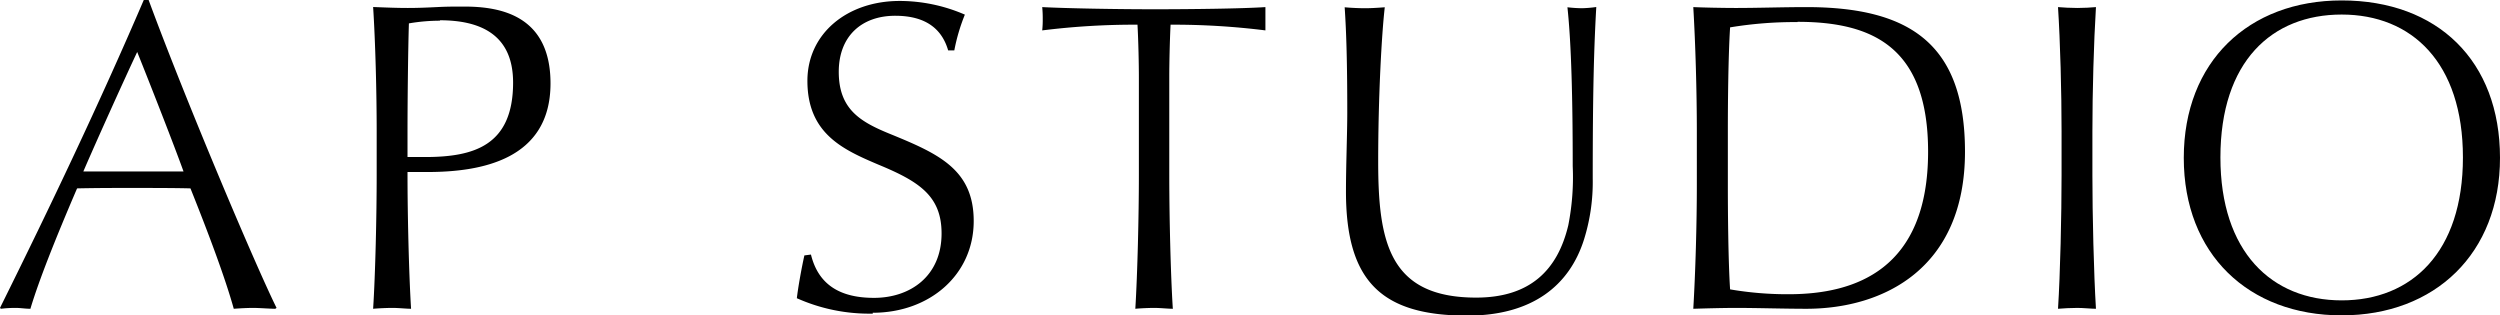
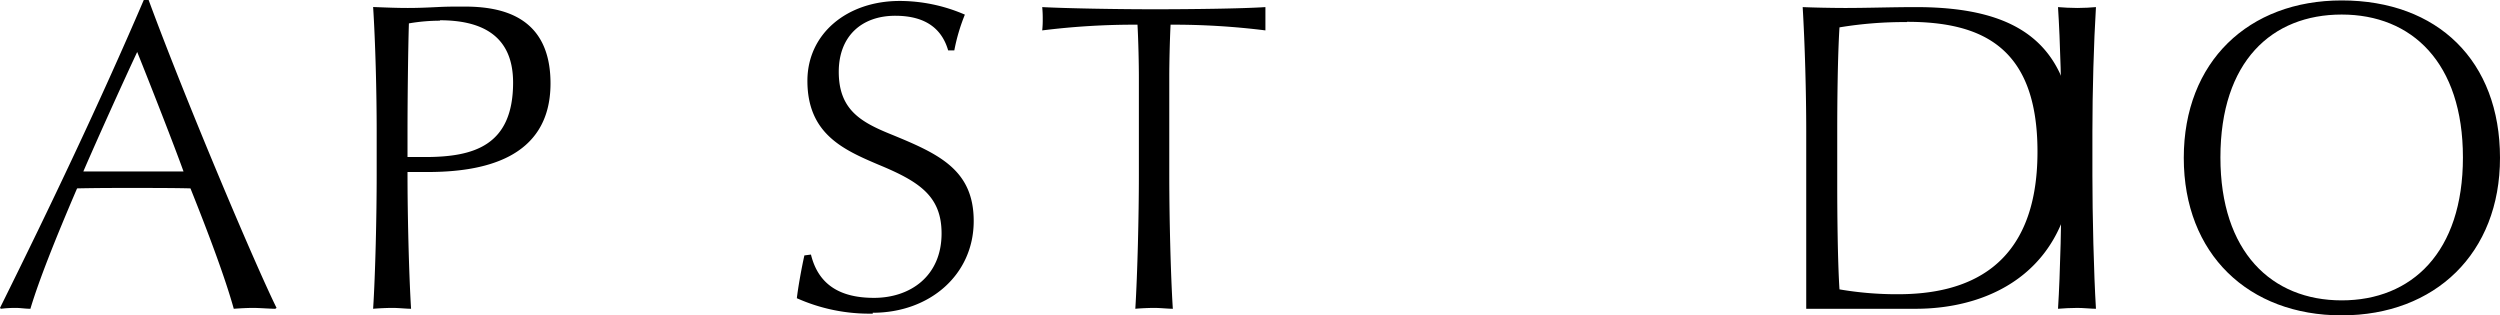
<svg xmlns="http://www.w3.org/2000/svg" viewBox="0 0 288.64 36.41">
  <g id="レイヤー_2" data-name="レイヤー 2">
    <g id="レイヤー_1-2" data-name="レイヤー 1">
      <path d="M31.78,35.65c-.56,0-1.88-.1-2.55-.1s-1.57.05-2.24.1c-1-3.61-3-8.91-5-13.9-1.78-.05-4.63-.05-6.93-.05-2.08,0-3.92,0-6.16.05C6.47,27.4,4.48,32.39,3.51,35.65c-.56,0-1.17-.1-1.68-.1a14,14,0,0,0-1.73.1l-.1-.1C5.81,23.84,11.51,11.87,16.6,0h.56c4.28,11.61,12.28,30.51,14.77,35.55ZM15.84,6c-1.53,3.26-4.58,10-6.22,13.8,1.53,0,3.88,0,5.71,0s4.43,0,5.86,0c-1-2.8-3.82-10-5.35-13.8" />
      <path d="M49.35,19.86h-2.3v.31c0,4.63.16,11.41.41,15.48-.51,0-1.47-.1-2.14-.1s-1.68.05-2.24.1c.26-4.07.41-10.8.41-15.38V15.18c0-4.59-.15-10.29-.41-14.37,1.53.06,2.75.11,4,.11S49.4.87,50.62.81s2.29-.05,3-.05c4.13,0,9.94,1,9.94,8.87,0,8.86-8.1,10.23-14.21,10.23M50.82,2.39a21.09,21.09,0,0,0-3.61.31c-.1,3.16-.16,9.27-.16,12.43v3h2c5.6,0,10.19-1.27,10.19-8.6,0-5.61-3.87-7.19-8.46-7.19" />
      <path d="M100.78,36.21A20.49,20.49,0,0,1,92,34.43c.15-1.27.51-3.31.87-4.94l.76-.1c.87,3.56,3.46,5,7.28,5,4.18,0,7.8-2.5,7.8-7.44,0-4.33-2.6-6-7.29-7.94-4.07-1.73-8.2-3.57-8.2-9.68,0-5.45,4.59-9.22,10.65-9.22a18.94,18.94,0,0,1,7.53,1.58,21.75,21.75,0,0,0-1.22,4.13l-.71,0c-.71-2.45-2.55-4-6.11-4-3.87,0-6.52,2.35-6.52,6.47,0,4.38,2.55,5.81,6.06,7.23,5.5,2.25,9.52,4.08,9.52,10,0,6.21-5.09,10.59-11.66,10.59" />
      <path d="M135.15,2.85c-.1,2-.15,4.69-.15,6.06V20.27c0,4.53.15,11.31.41,15.38-.51,0-1.48-.1-2.14-.1s-1.68.05-2.19.1c.25-4.07.41-10.8.41-15.38V8.91c0-1.42-.05-4.07-.16-6.06a86.19,86.19,0,0,0-11,.66,11.3,11.3,0,0,0,.06-1.32,13,13,0,0,0-.06-1.37c2.91.15,8.61.25,12.89.25S143.35,1,146.1.82c0,.71,0,1,0,1.37s0,.76,0,1.32a85.3,85.3,0,0,0-10.95-.66" />
-       <path d="M183.89,20.63a22.17,22.17,0,0,1-1,7c-1.68,5.35-6,8.81-13.49,8.81-9.93,0-14-4-14-14.31,0-3.15.15-6.62.15-9.16,0-5.61-.1-9.17-.3-12.13.61.06,1.63.11,2.34.11s1.48-.05,2.29-.11c-.35,3-.76,10.24-.76,17.83,0,9.27,1.27,15.69,11.31,15.69,6.26,0,9.42-3.21,10.64-8.36a28.68,28.68,0,0,0,.51-6.82c0-7.54-.15-14.06-.61-18.34a15.79,15.79,0,0,0,1.68.11A14.08,14.08,0,0,0,184.3.81c-.26,4.64-.41,9.48-.41,19.82" />
-       <path d="M208.54,35.65c-2.45,0-5.81-.1-8.1-.1-1.33,0-3.36.05-4.94.1.25-4.23.41-9.78.41-14.36V15.18c0-4.59-.16-10.14-.41-14.36,1.07.05,3.36.1,4.94.1,2.44,0,5.55-.1,8.1-.1,12.12,0,18.33,4.38,18.33,16.7,0,13.45-9.37,18.13-18.33,18.13m-1-33.1a45.78,45.78,0,0,0-7.79.61c-.21,3.31-.26,8.55-.26,12.07v6.11c0,3.31.05,8.91.26,12.07a39.11,39.11,0,0,0,6.77.56c7.74,0,16.09-2.9,16.09-16.45,0-11.92-6.21-15-15.07-15" />
+       <path d="M208.54,35.65V15.18c0-4.59-.16-10.14-.41-14.36,1.07.05,3.36.1,4.94.1,2.44,0,5.55-.1,8.1-.1,12.12,0,18.33,4.38,18.33,16.7,0,13.45-9.37,18.13-18.33,18.13m-1-33.1a45.78,45.78,0,0,0-7.79.61c-.21,3.31-.26,8.55-.26,12.07v6.11c0,3.31.05,8.91.26,12.07a39.11,39.11,0,0,0,6.77.56c7.74,0,16.09-2.9,16.09-16.45,0-11.92-6.21-15-15.07-15" />
      <path d="M239.85,35.55c-.71,0-1.68.05-2.24.1.26-4.07.41-10.8.41-15.38V15.18c0-4.59-.15-10.29-.41-14.36.56.05,1.53.1,2.24.1s1.63-.05,2.14-.1c-.25,4.07-.41,9.77-.41,14.36v5.09c0,4.53.16,11.31.41,15.38-.51,0-1.47-.1-2.14-.1" />
      <path d="M270.36,36.41c-10.75,0-18.23-7.07-18.23-18.18S259.61.05,270.36.05c11.1,0,18.28,7,18.28,18.18,0,11-7.48,18.18-18.28,18.18m0-34.73c-8.05,0-14,5.4-14,16.5,0,10.9,5.91,16.5,14,16.5s14-5.55,14-16.5-5.9-16.5-14-16.5" />
    </g>
  </g>
</svg>